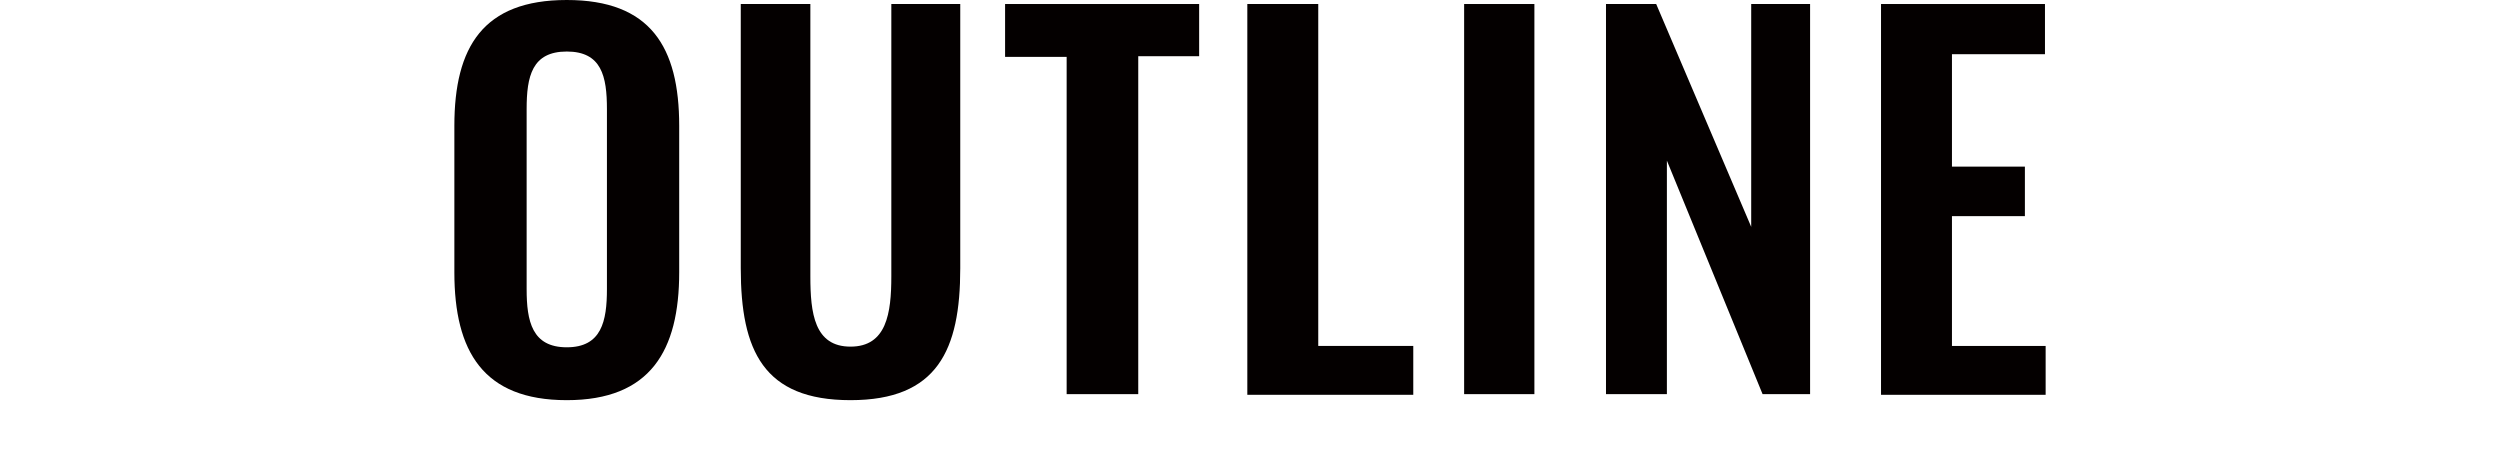
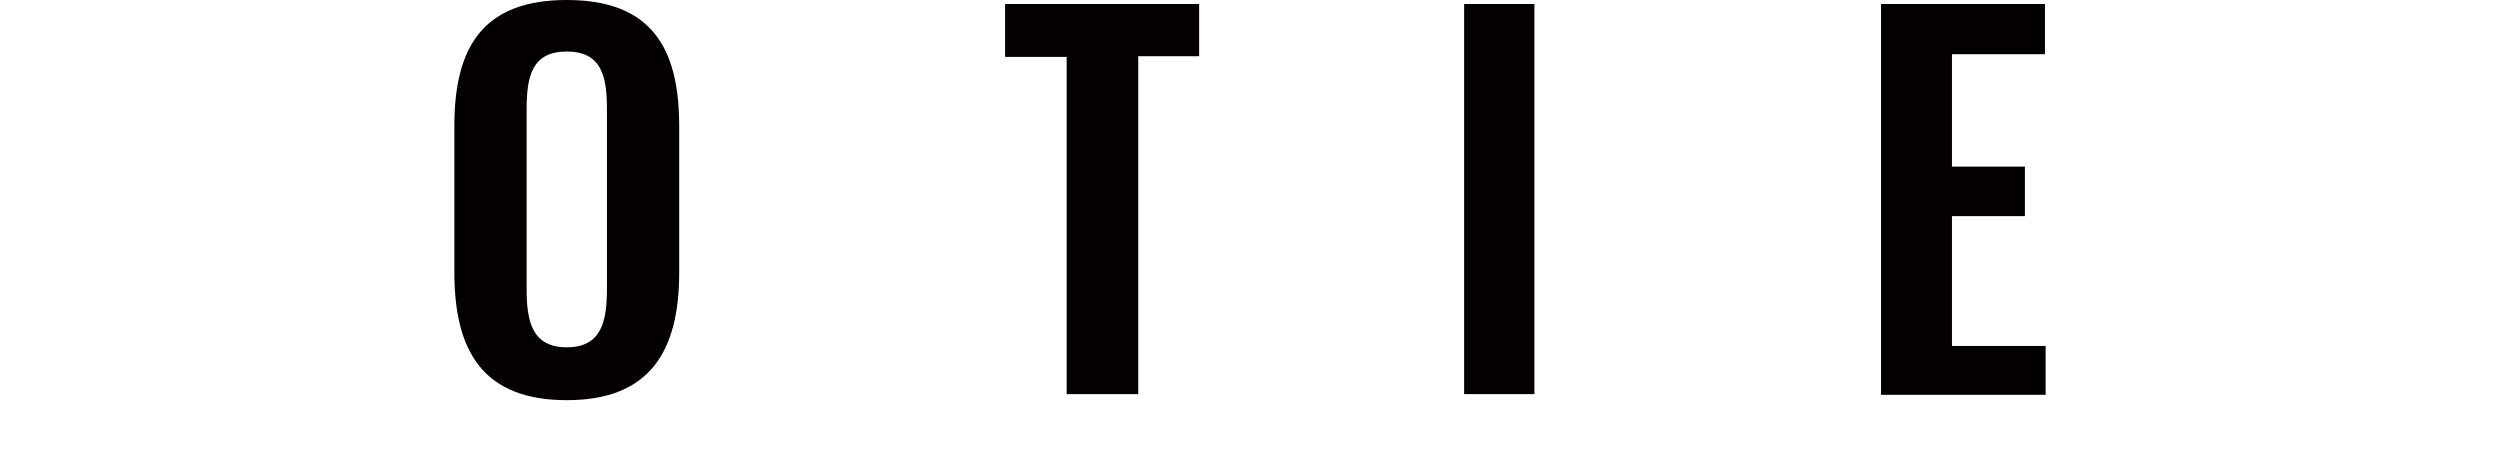
<svg xmlns="http://www.w3.org/2000/svg" id="_レイヤー_1" version="1.1" viewBox="0 0 373.6 70.6">
  <defs>
    <style>
      .st0 {
        display: none;
      }

      .st1 {
        fill: #040000;
      }
    </style>
  </defs>
  <g class="st0">
    <path d="M89.4,59.5c-3.9,0-7.1-.8-9.4-2.3-2.4-1.5-4-3.7-5-6.6-1-2.9-1.5-6.2-1.5-10v-22.1c0-3.8.5-7.1,1.5-9.9,1-2.8,2.7-4.9,5-6.3C82.4.7,85.5,0,89.4,0s7.1.7,9.4,2.2c2.3,1.5,4,3.6,5,6.3s1.5,6,1.5,9.9v22.2c0,3.8-.5,7.1-1.5,9.9-1,2.8-2.7,5-5,6.6-2.3,1.6-5.4,2.3-9.4,2.3h0ZM89.4,53.1c2.2,0,3.8-.4,4.9-1.3,1.1-.9,1.8-2.1,2.2-3.7.4-1.6.6-3.5.6-5.7v-25.6c0-2.2-.2-4-.6-5.6-.4-1.6-1.1-2.8-2.2-3.6-1.1-.8-2.7-1.3-4.9-1.3s-3.8.4-4.9,1.3c-1.1.8-1.9,2-2.3,3.6-.4,1.6-.6,3.4-.6,5.6v25.6c0,2.2.2,4,.6,5.7.4,1.6,1.1,2.9,2.3,3.7,1.1.9,2.8,1.3,4.9,1.3Z" />
-     <path d="M130.2,59.5c-4.2,0-7.5-.8-9.7-2.5-2.3-1.7-3.8-4-4.6-7.1-.8-3-1.2-6.6-1.2-10.7V.5h7.8v39c0,2.5.2,4.8.5,6.8.3,2.1,1.1,3.7,2.2,4.9,1.1,1.2,2.8,1.8,5.1,1.8s4-.6,5.1-1.8c1.1-1.2,1.8-2.8,2.2-4.9.3-2.1.5-4.3.5-6.8V.5h7.7v38.7c0,4.1-.4,7.6-1.2,10.7-.8,3-2.3,5.4-4.6,7.1-2.2,1.7-5.5,2.5-9.7,2.5h0Z" />
    <path d="M162.4,58.8V6.6h-9.9V.5h27.6v6h-9.6v52.3s-8.1,0-8.1,0Z" />
    <path d="M187.6,58.8V.5h8.1v52.5h14.9v5.8h-23Z" />
    <path d="M218.4,58.8V.5h8v58.3h-8Z" />
-     <path d="M237.6,58.8V.5h5.5l16.6,38.7V.5h6.8v58.3h-5.2l-16.8-39.8v39.8h-6.9Z" />
    <path d="M277.4,58.8V.5h22.6v6h-14.5v19.3h11.7v5.8h-11.7v21.4h14.6v5.8h-22.8,0Z" />
  </g>
  <g>
    <path class="st1" d="M67.9,40.7v-21.9c0-11.8,4.3-18.8,16.8-18.8s16.8,7,16.8,18.8v21.9c0,11.7-4.3,19.1-16.8,19.1s-16.8-7.3-16.8-19.1ZM90.7,43.2v-26.9c0-4.9-.8-8.6-6-8.6s-6,3.7-6,8.6v26.9c0,4.8.8,8.7,6,8.7s6-3.9,6-8.7Z" />
-     <path class="st1" d="M110.7,40.1V.6h10.4v40.7c0,5.5.6,10.5,6,10.5s6.1-5,6.1-10.5V.6h10.3v39.5c0,12.2-3.4,19.7-16.4,19.7s-16.4-7.4-16.4-19.7Z" />
    <path class="st1" d="M159.5,8.5h-9.3V.6h29v7.8h-9.1v50.5h-10.7V8.5Z" />
-     <path class="st1" d="M186.4.6h10.6v51.1h14.2v7.3h-24.8V.6Z" />
    <path class="st1" d="M218.8.6h10.5v58.3h-10.5V.6Z" />
-     <path class="st1" d="M240.1.6h7.4l14.2,33.3V.6h8.8v58.3h-7.1l-14.3-34.9v34.9h-9.1V.6Z" />
    <path class="st1" d="M281.1.6h24.5v7.5h-13.9v16.8h10.9v7.4h-10.9v19.4h14v7.3h-24.6V.6Z" />
  </g>
</svg>